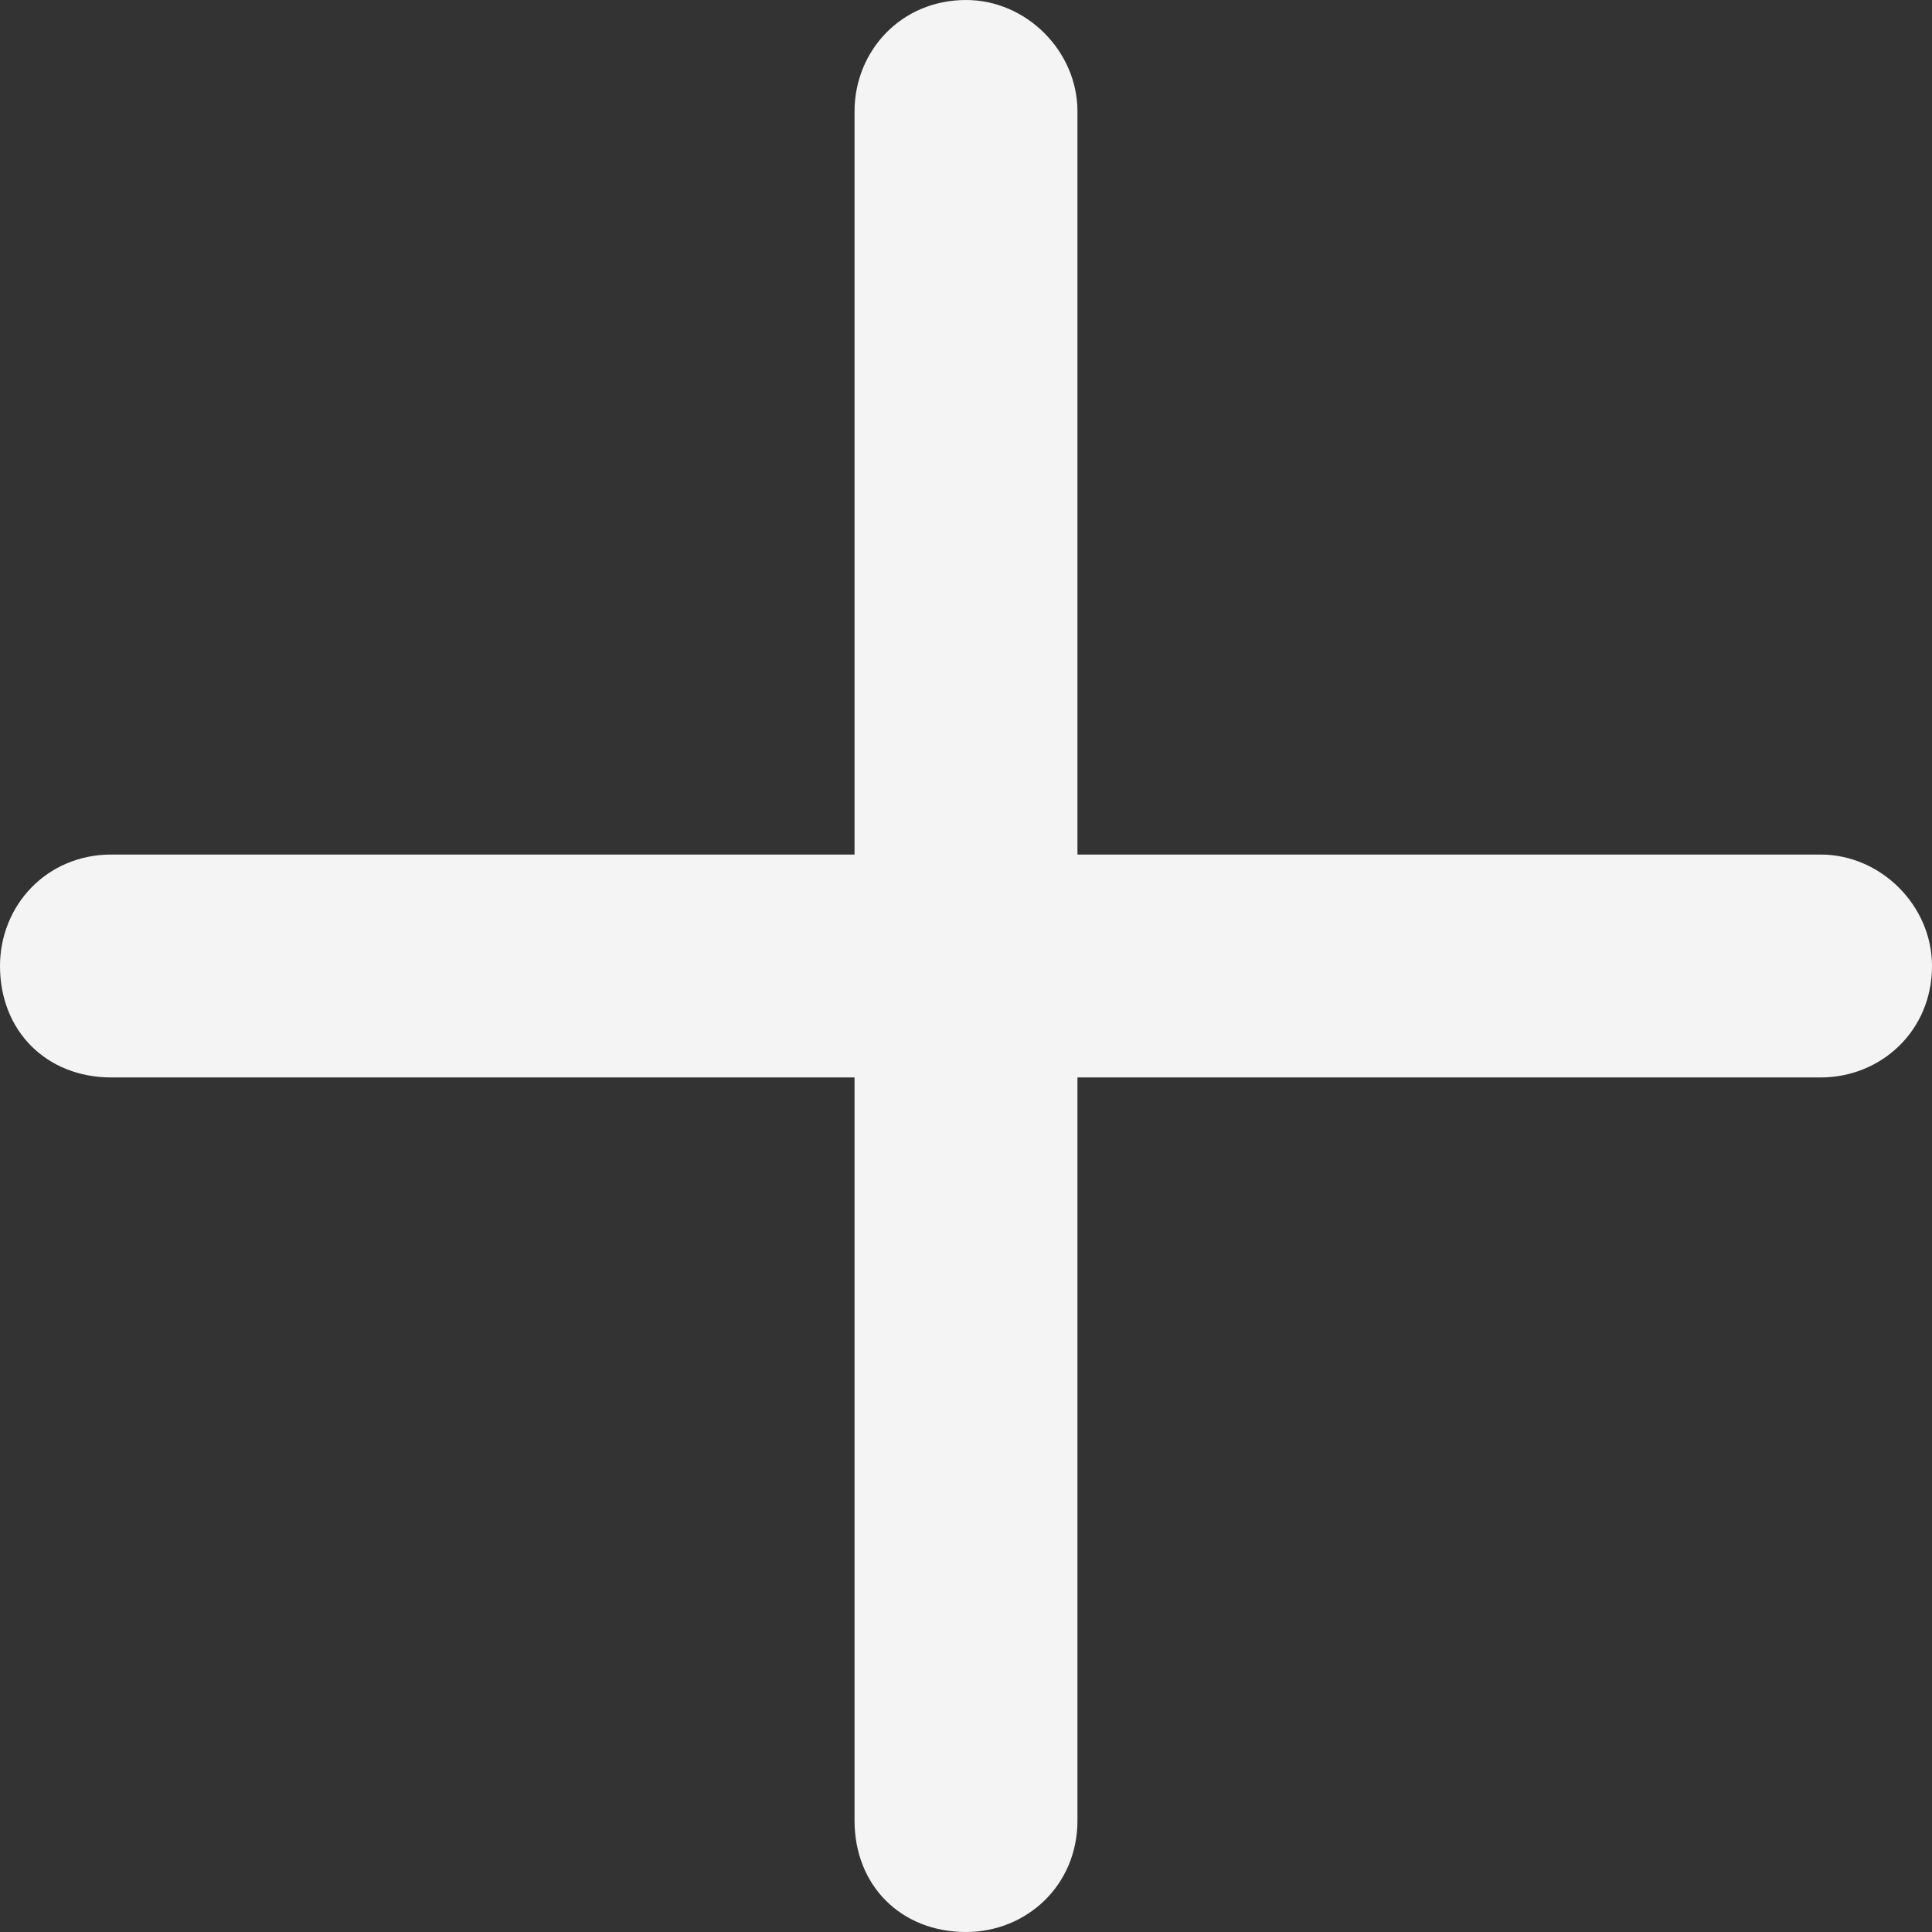
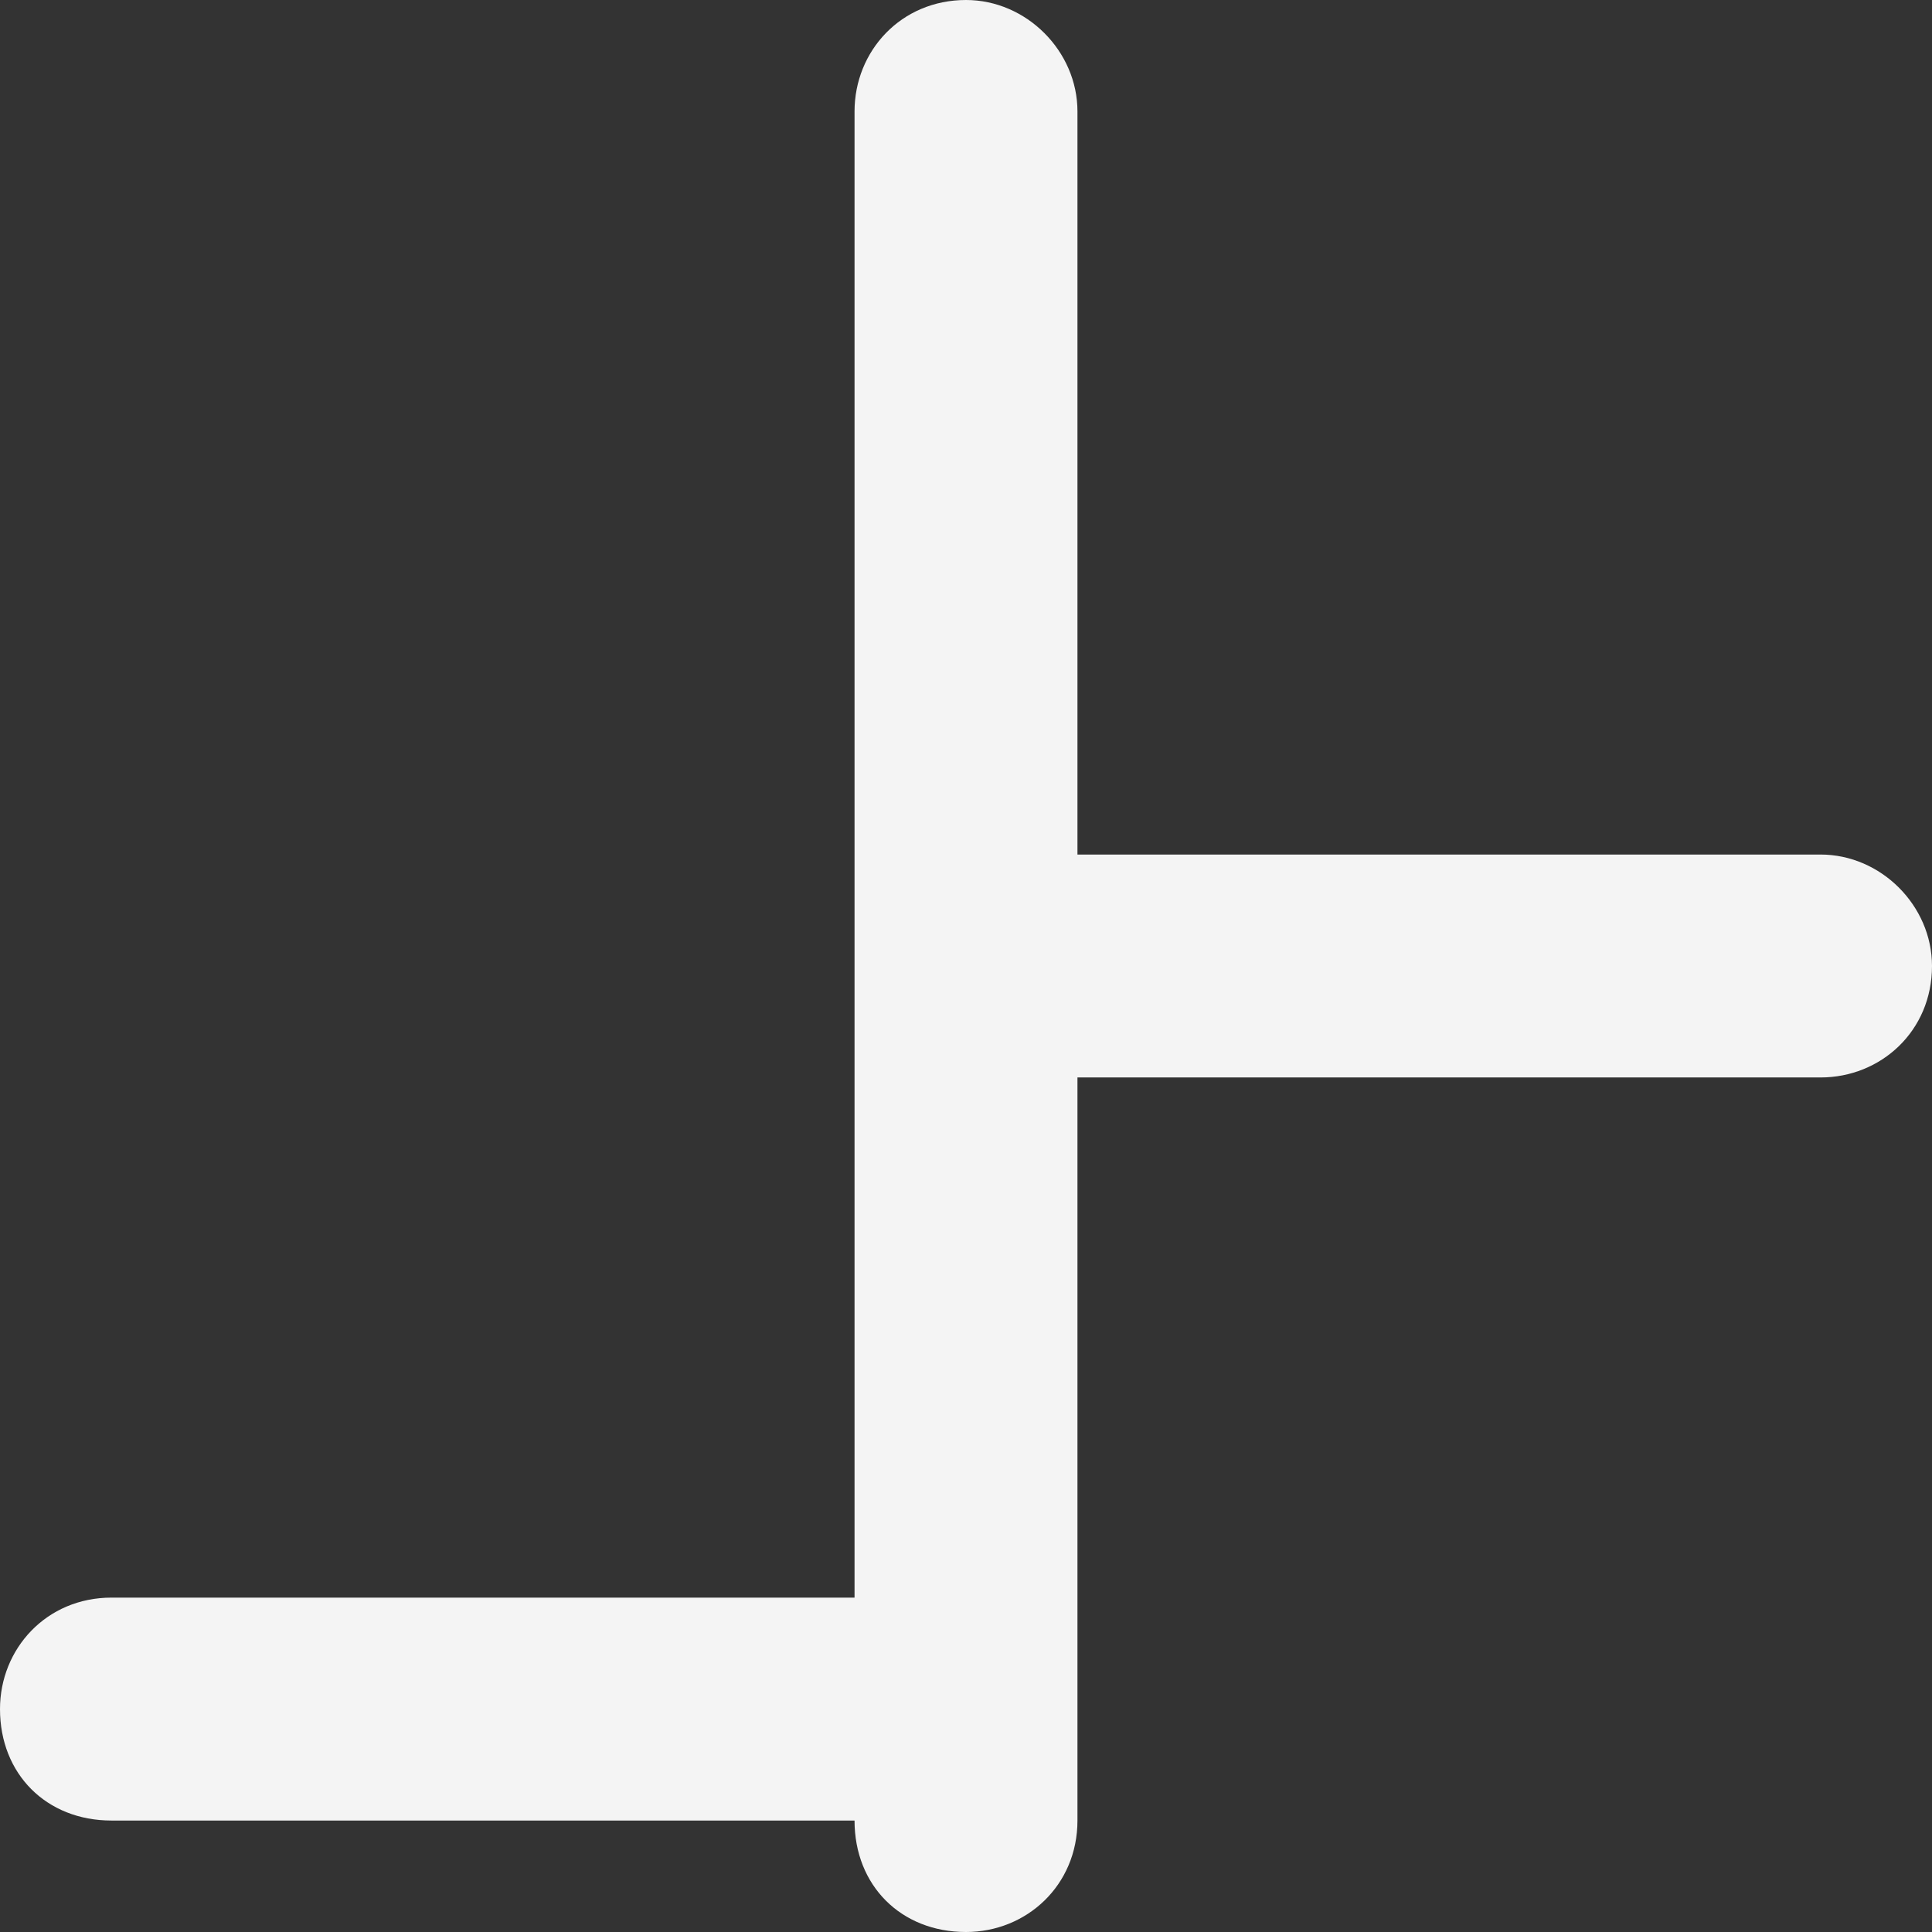
<svg xmlns="http://www.w3.org/2000/svg" width="52" height="52" fill="none">
  <rect width="100%" height="100%" fill="#333333" stroke="none" />
-   <path d="M29 3v20h20c1.625 0 3 1.375 3 3 0 1.75-1.375 3-3 3H29v20c0 1.75-1.375 3-3 3-1.75 0-3-1.25-3-3V29H3c-1.75 0-3-1.25-3-3 0-1.625 1.25-3 3-3h20V3c0-1.625 1.25-3 3-3 1.625 0 3 1.375 3 3Z" fill="#F4F4F4" />
+   <path d="M29 3v20h20c1.625 0 3 1.375 3 3 0 1.75-1.375 3-3 3H29v20c0 1.75-1.375 3-3 3-1.75 0-3-1.25-3-3H3c-1.75 0-3-1.25-3-3 0-1.625 1.25-3 3-3h20V3c0-1.625 1.25-3 3-3 1.625 0 3 1.375 3 3Z" fill="#F4F4F4" />
</svg>